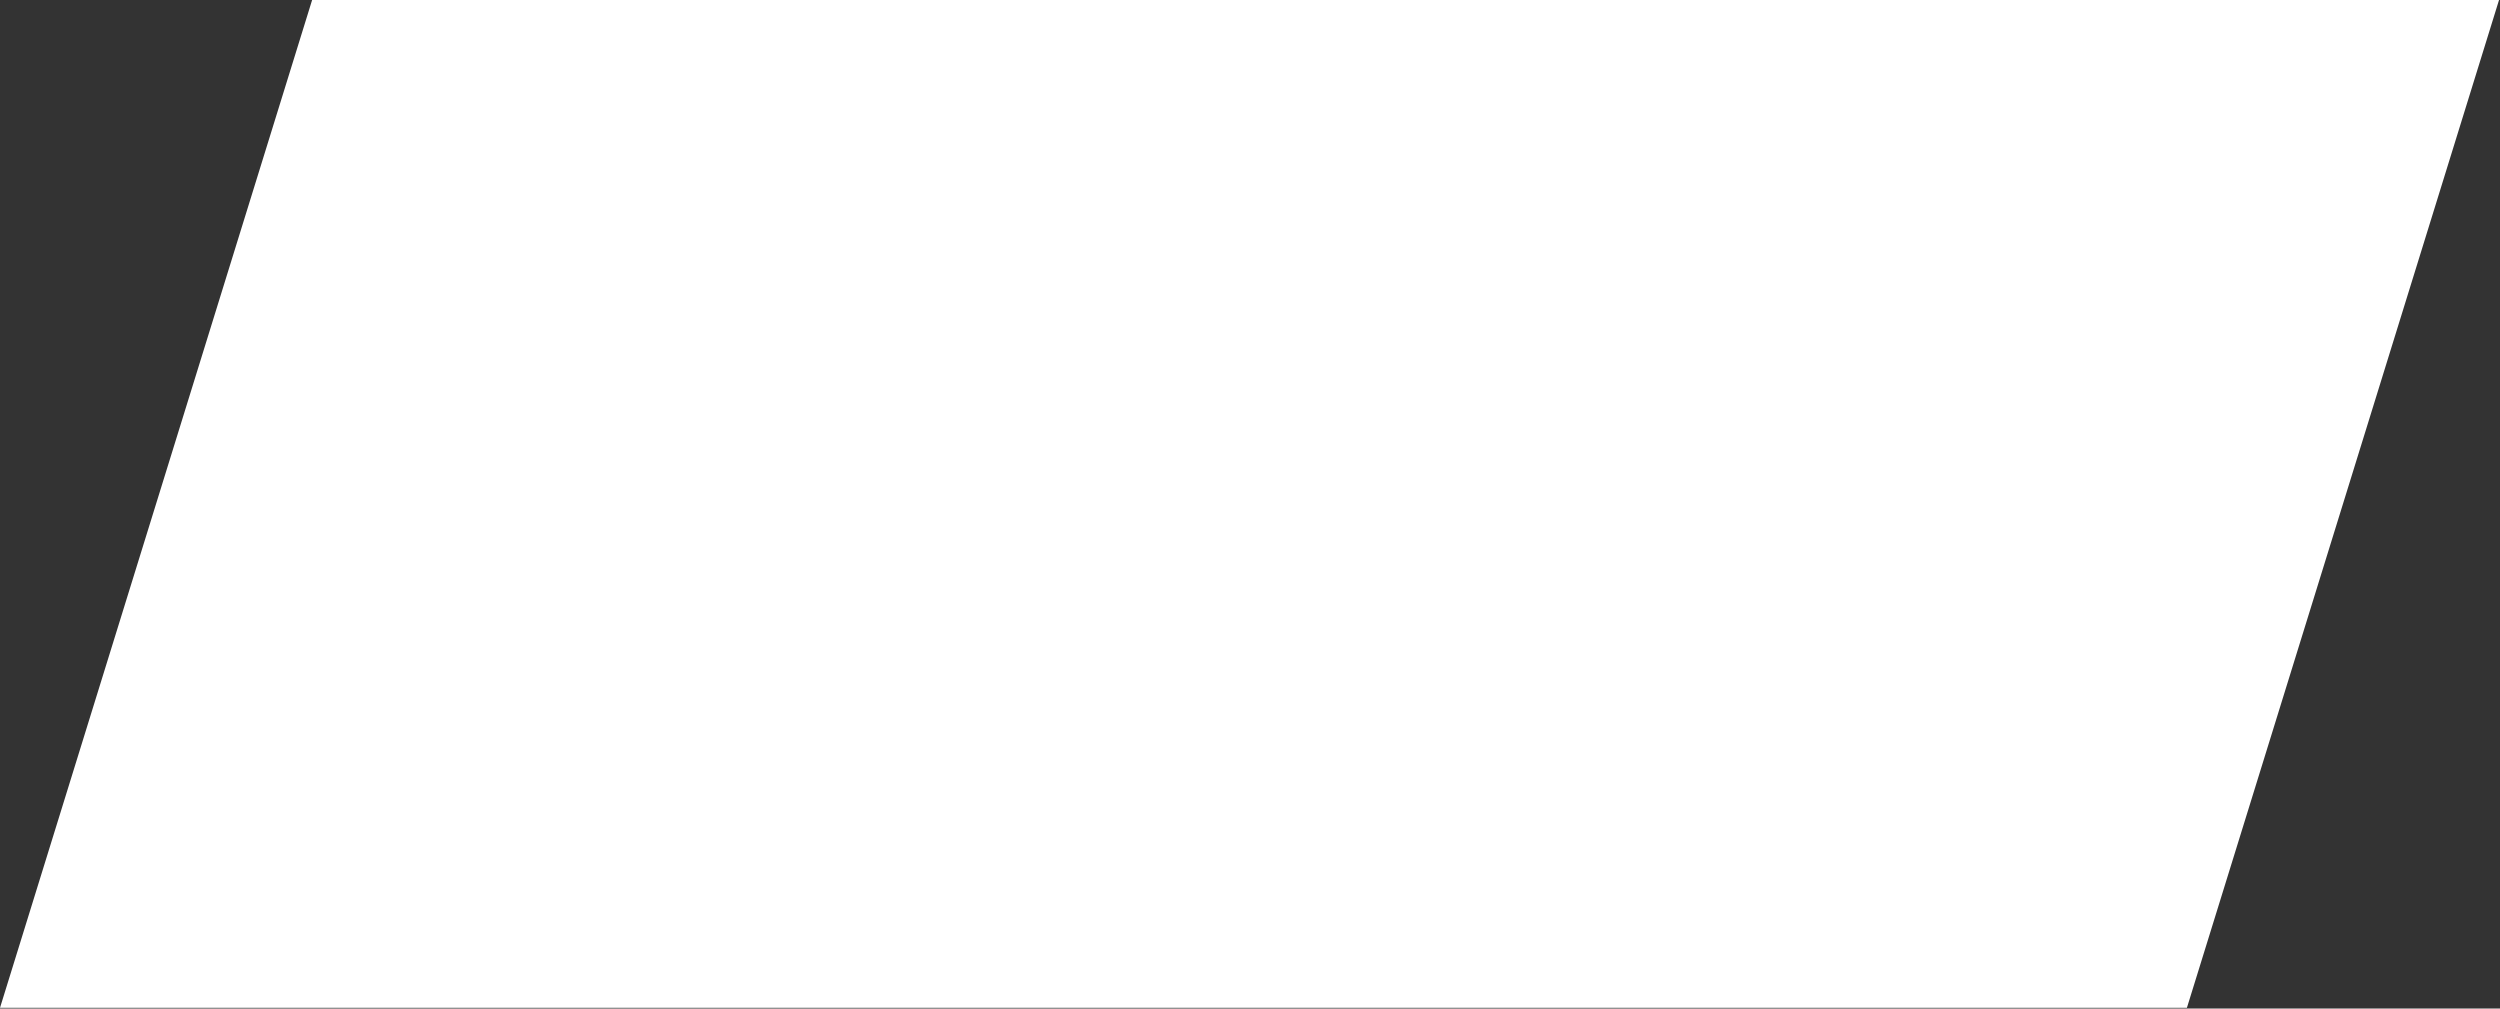
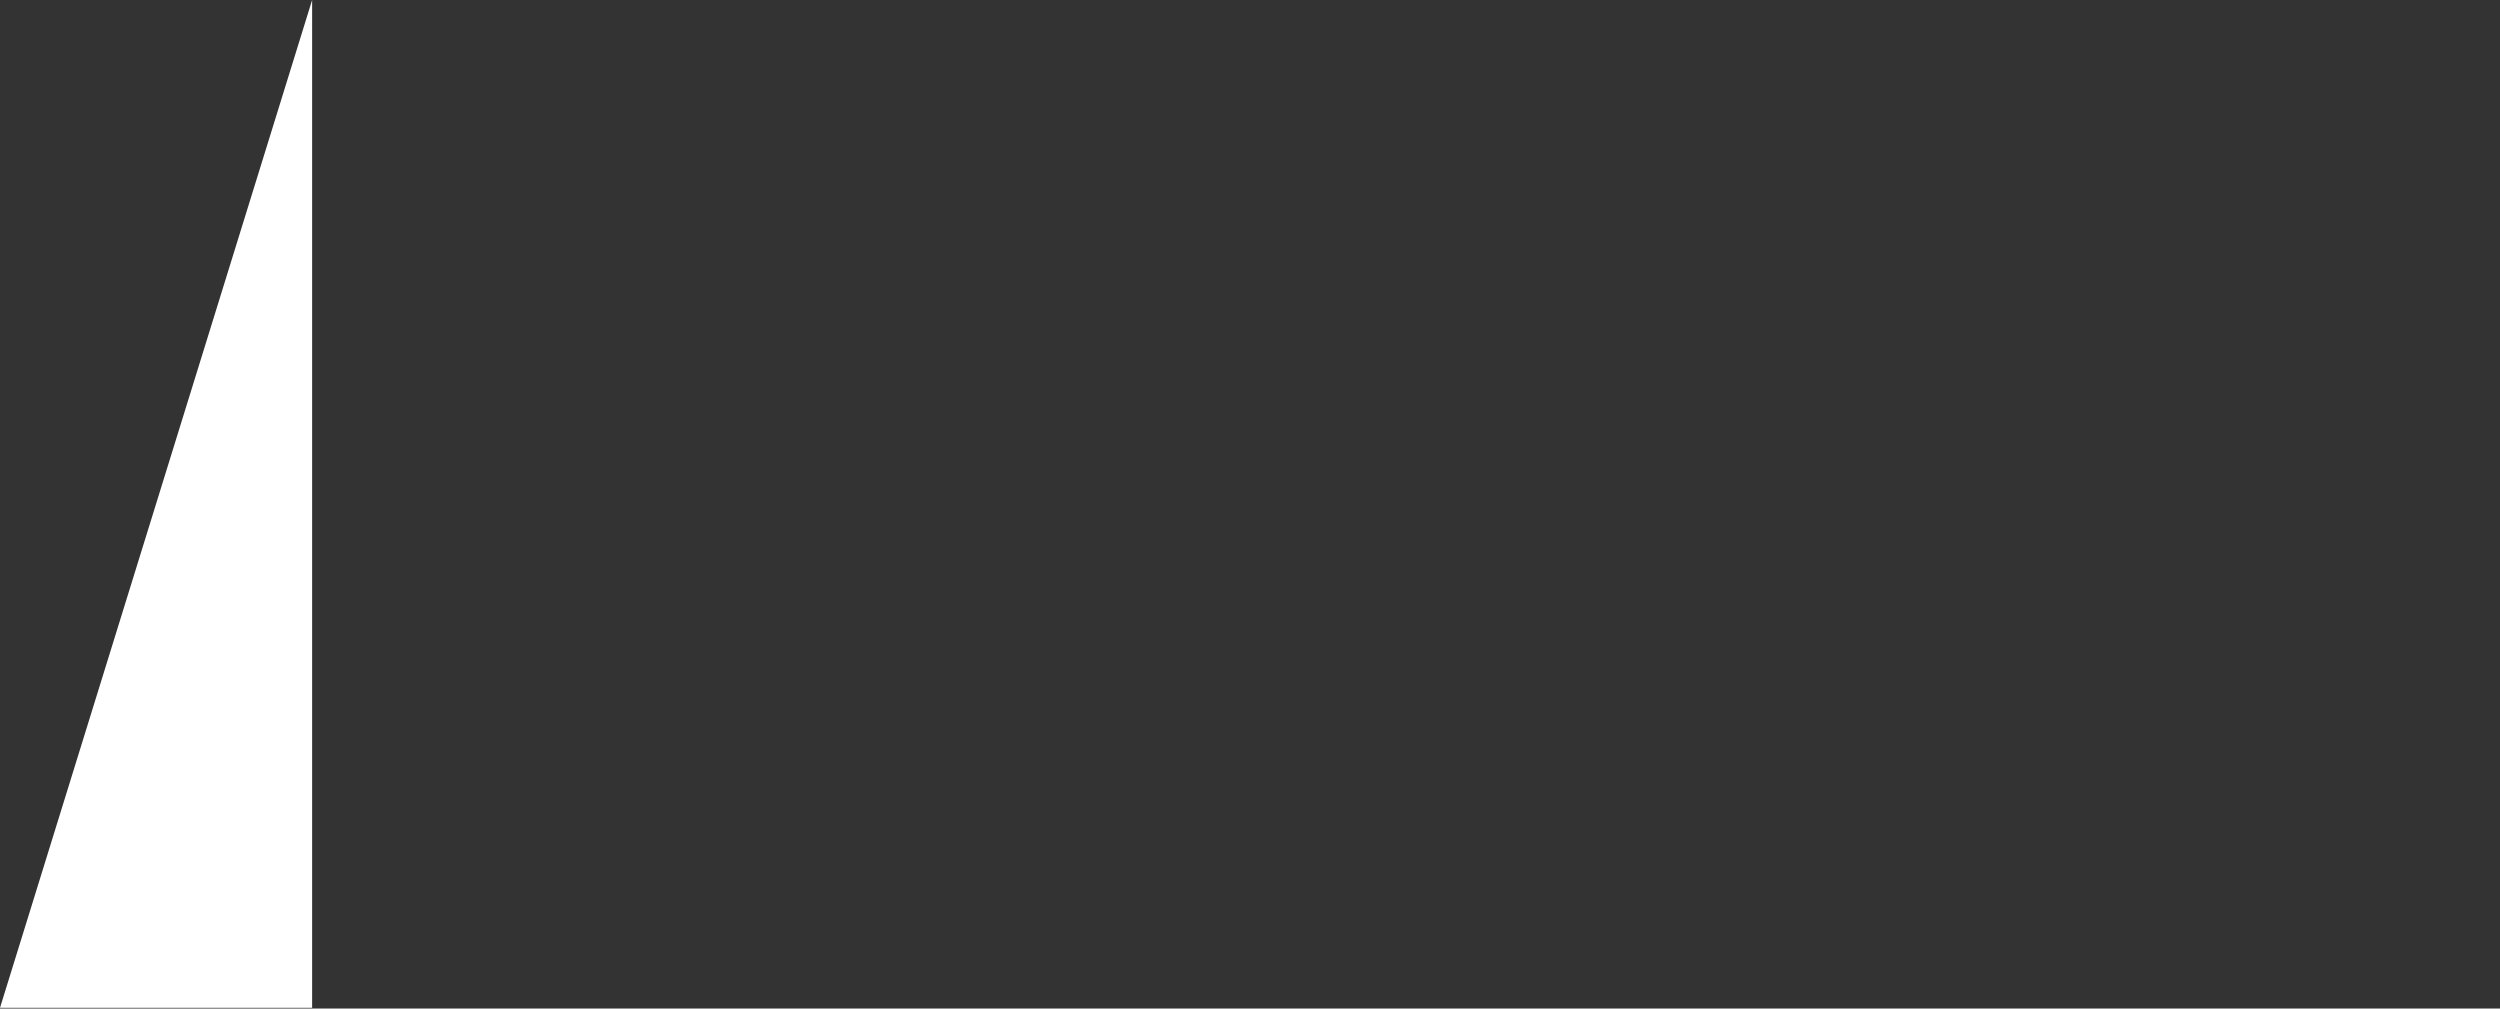
<svg xmlns="http://www.w3.org/2000/svg" width="1812" height="731" viewBox="0 0 1812 731" fill="none">
  <rect x="0" y="0" width="1812" height="731" fill="#333333" stroke="none" />
-   <path fill-rule="evenodd" clip-rule="evenodd" d="M226.228 0L0 730.461H1585.07L1811.3 0H226.228Z" fill="white" />
+   <path fill-rule="evenodd" clip-rule="evenodd" d="M226.228 0L0 730.461H1585.07H226.228Z" fill="white" />
</svg>